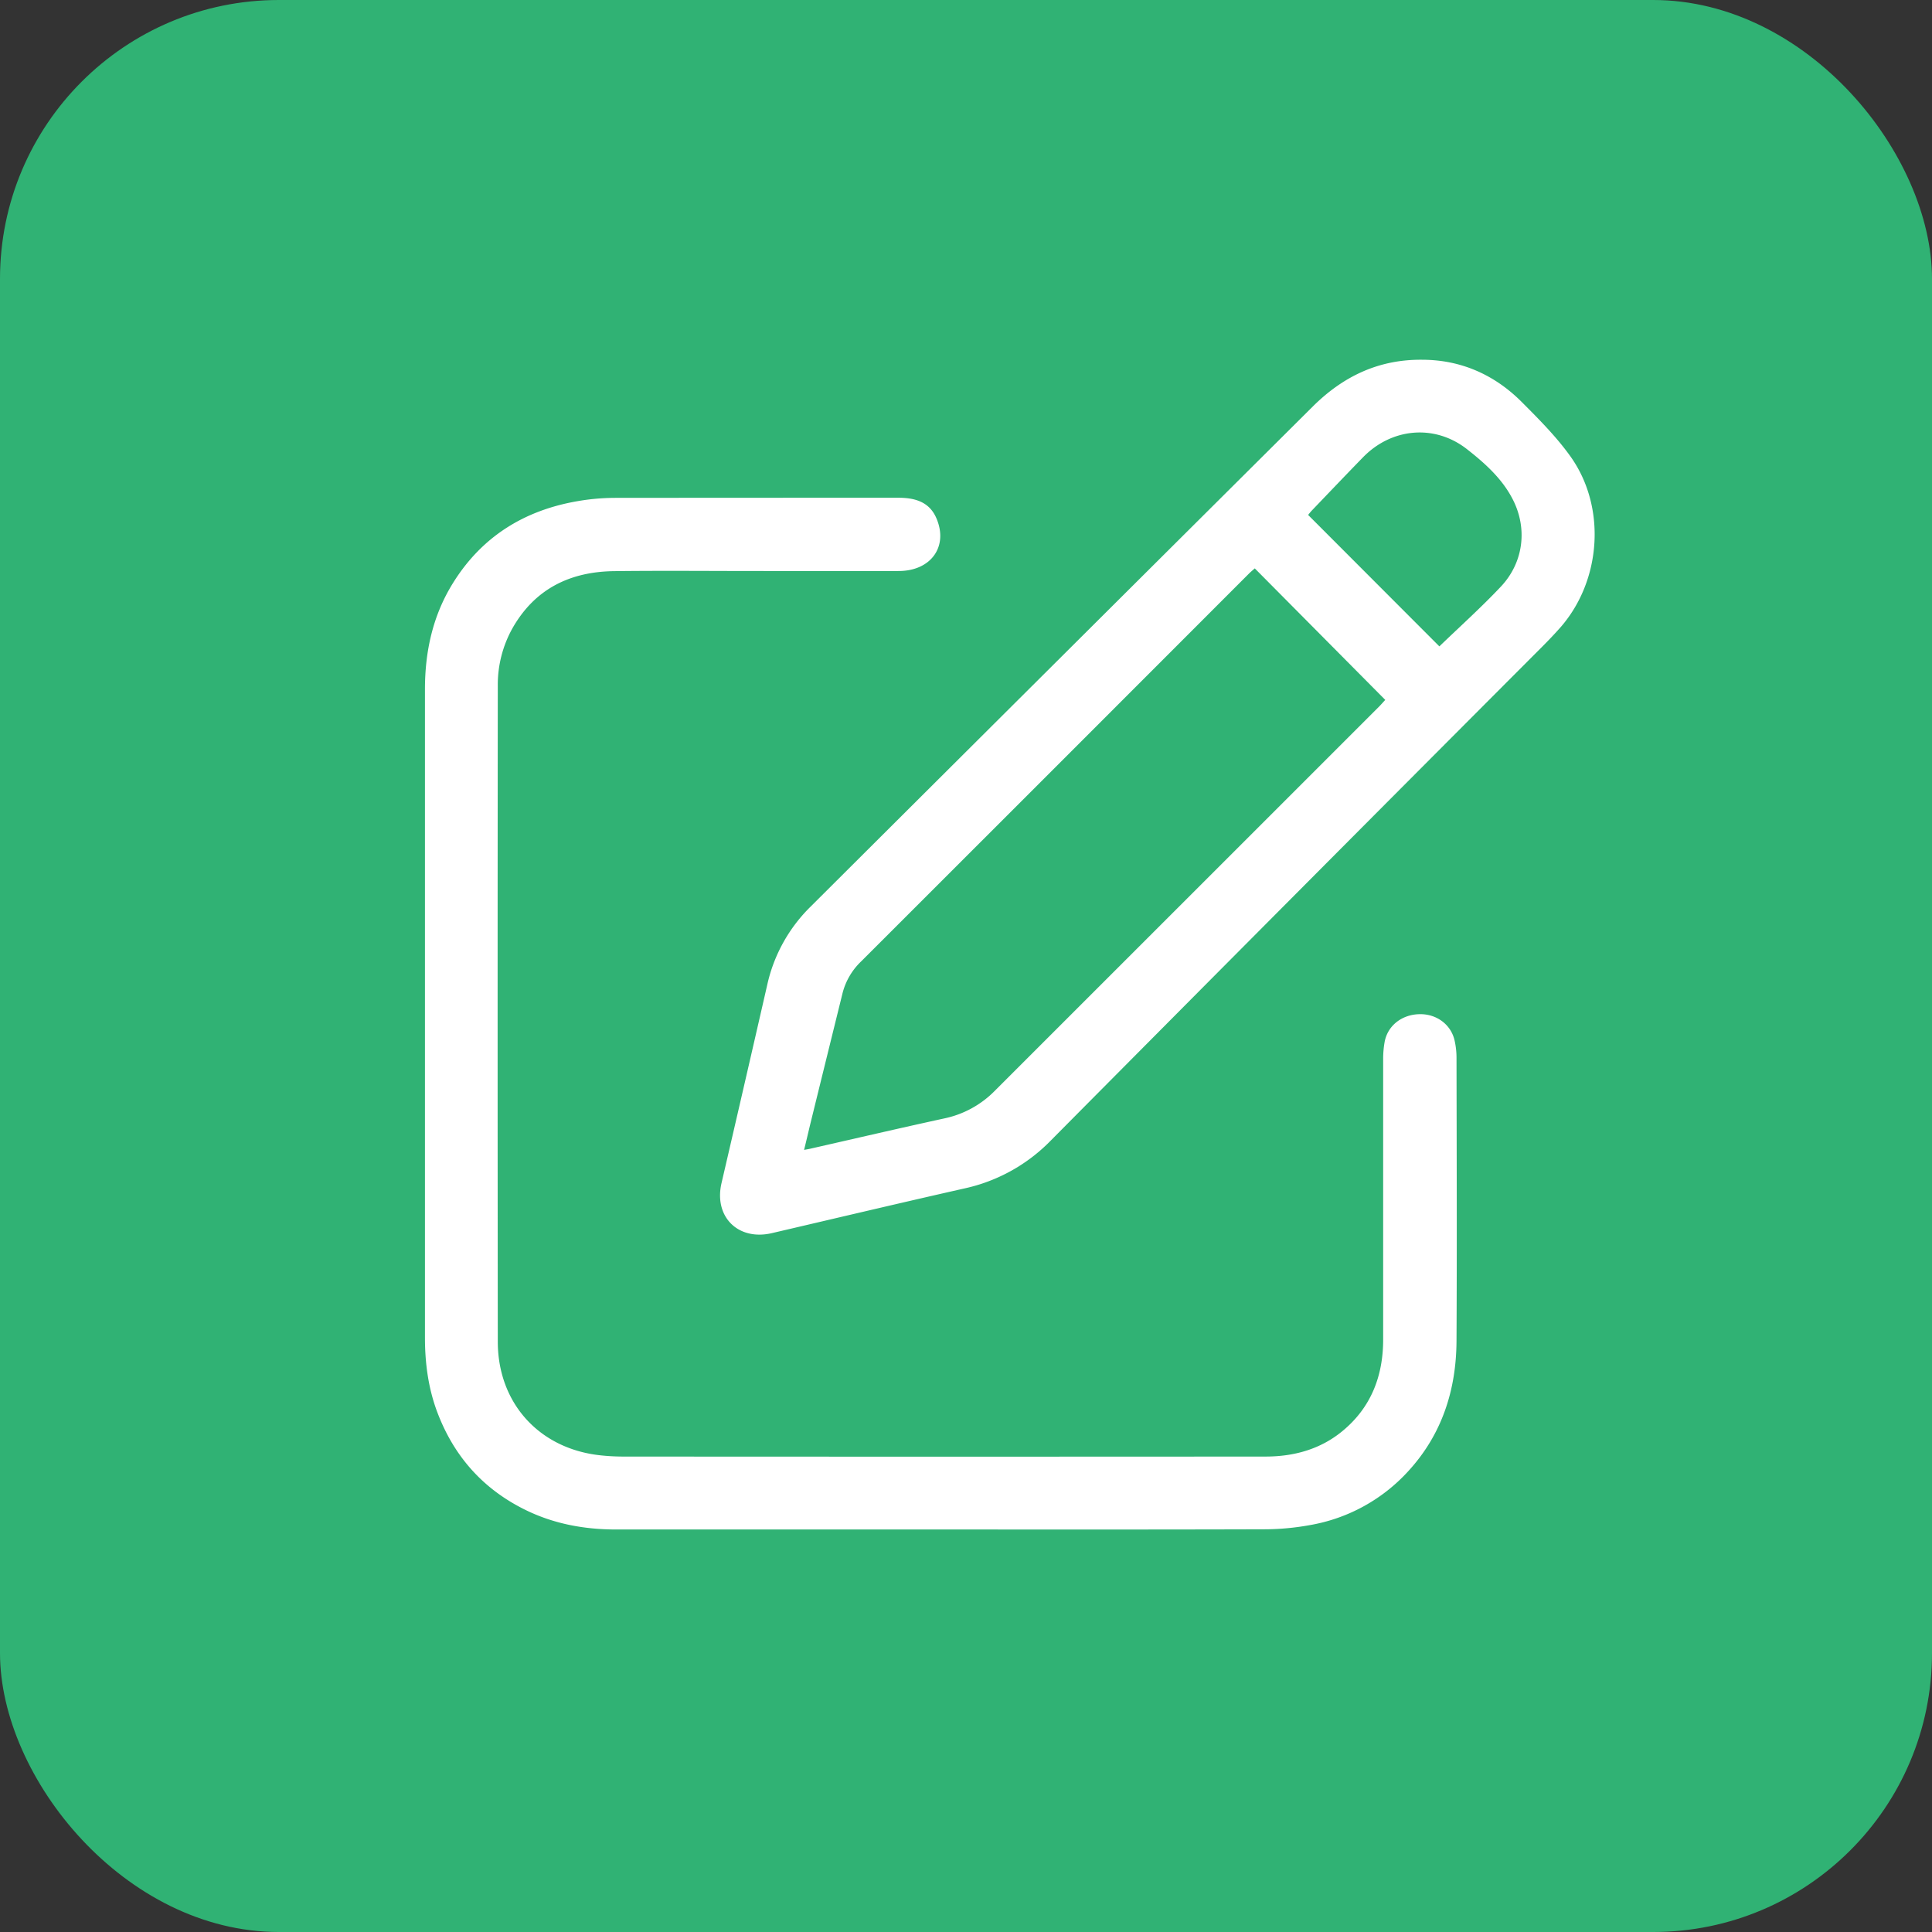
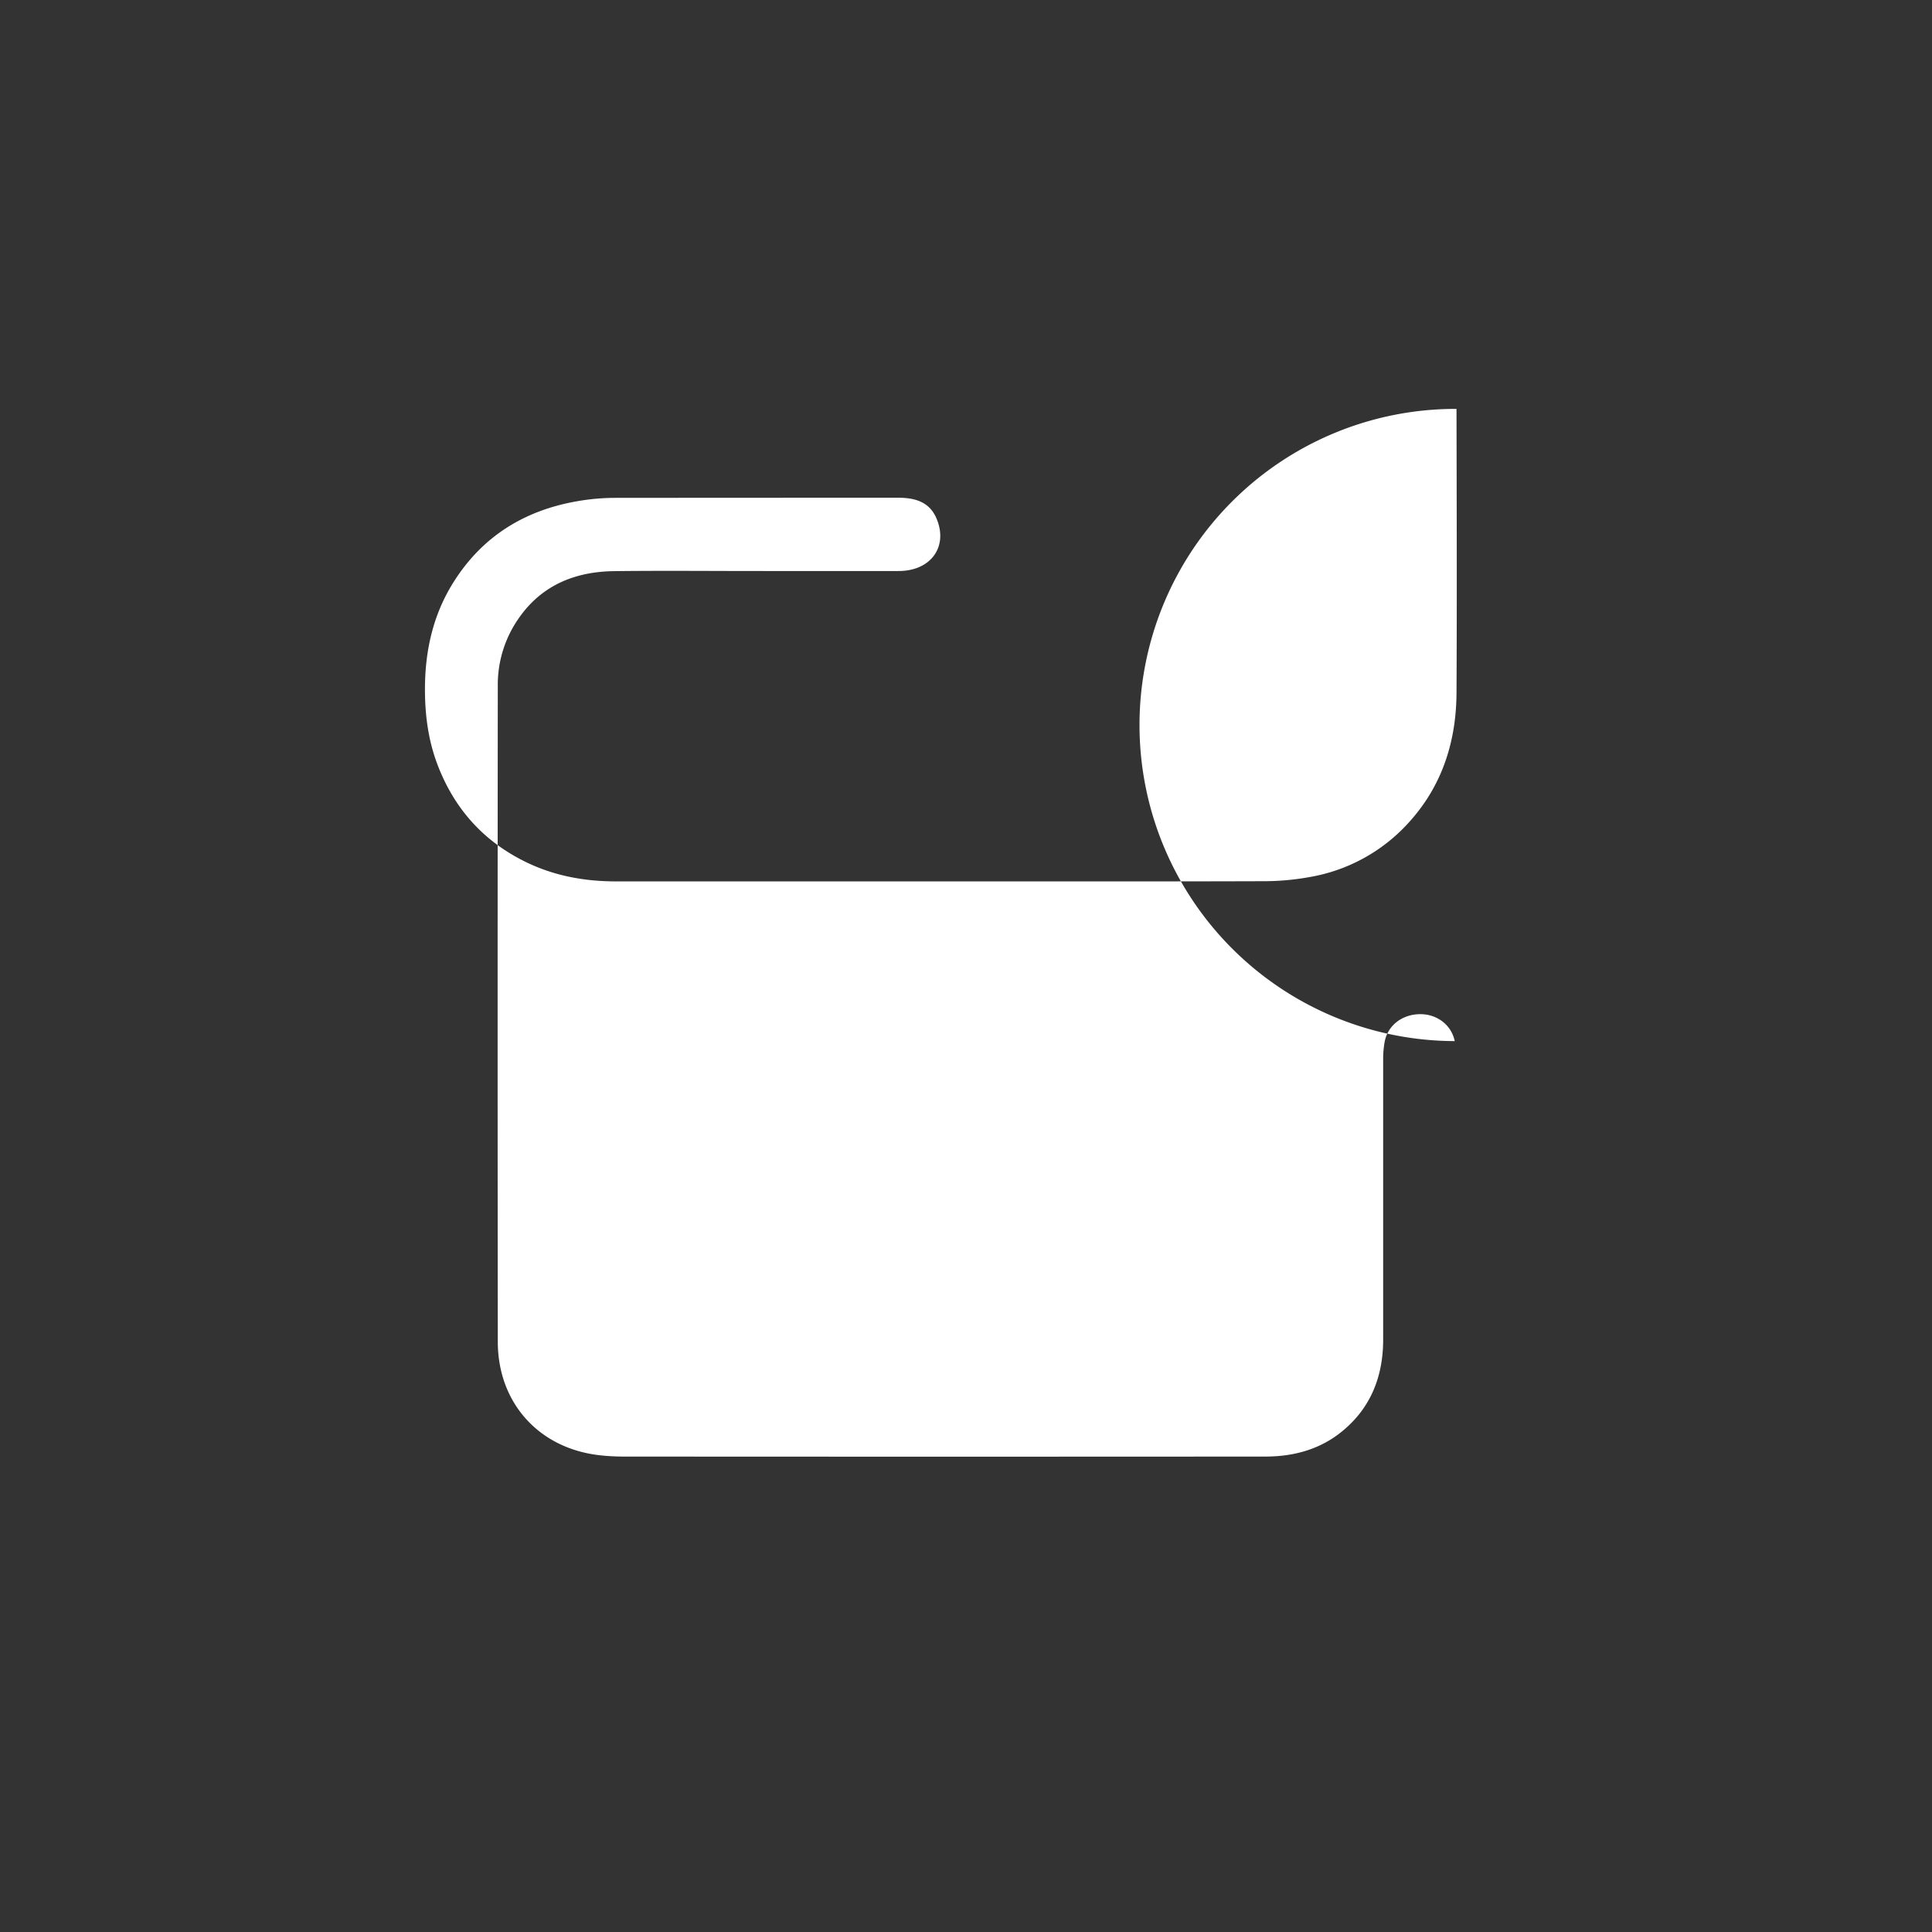
<svg xmlns="http://www.w3.org/2000/svg" id="ICONS" viewBox="0 0 789.11 789.11">
  <rect x="0" y="0" width="789.11" height="789.11" fill="#333333" stroke="none" />
  <defs>
    <style>.cls-1{fill:#30b274;}.cls-2{fill:#fff;}</style>
  </defs>
  <g id="C_exercices">
-     <rect class="cls-1" width="789.11" height="789.11" rx="113.91" />
-     <path class="cls-2" d="M742.77,573.83c-1.37-6.64-7.29-11.12-14.32-11-7.3.12-13.15,4.72-14.33,11.46a40,40,0,0,0-.58,6.83c0,38.21,0,76.42,0,114.63,0,14.83-4.93,27.73-16.62,37.35-9,7.45-19.83,10.41-31.37,10.42q-131.31.09-262.62,0a86.6,86.6,0,0,1-9.25-.52c-24.84-2.72-41.74-21.29-41.76-46.39q-.14-133.9,0-267.81A47.3,47.3,0,0,1,358,405.05c9.15-16,23.51-22.94,41.38-23.17,19.39-.24,38.78-.05,58.17-.05s38.78.05,58.17,0c13.2-.05,20.32-10.08,15.32-21.61-2.94-6.81-9-8.32-15.62-8.32q-58,0-116,.05a90.34,90.34,0,0,0-15,1.36c-21.79,3.77-39.11,14.54-50.87,33.54-8.21,13.25-11.38,27.88-11.38,43.33q0,132.36,0,264.71c0,10.52,1.36,20.82,5.11,30.7,6.73,17.7,18.39,30.95,35.4,39.46,11.86,5.94,24.47,8.26,37.6,8.26q66.26,0,132.51,0c44.06,0,88.12.06,132.18-.08a104.81,104.81,0,0,0,18.45-1.68,70.52,70.52,0,0,0,40.32-22c13.8-15,19.65-33.19,19.76-53.23.2-38.67.07-77.34,0-116A31.94,31.94,0,0,0,742.77,573.83Z" transform="translate(-148.6 -148.6)" />
-     <path class="cls-2" d="M790.06,335.05c-5.75-8.05-12.88-15.2-19.9-22.24-11.24-11.28-25-17.2-40.43-17.27-18.18-.25-32.67,6.95-44.84,19Q582.28,416.65,479.78,518.81a64.22,64.22,0,0,0-17.8,32q-9.27,40.53-18.69,81.05c-3.17,13.75,6.8,23.62,20.59,20.4,26.21-6.11,52.41-12.33,78.67-18.26a70,70,0,0,0,35.2-19.52Q678,513.43,778.53,412.71c2.59-2.6,5.13-5.26,7.54-8C802.71,385.58,804.75,355.65,790.06,335.05Zm-78.3,102.27Q633.39,515.68,555,594.05a40.62,40.62,0,0,1-20.75,11.37c-18.37,4-36.67,8.27-55,12.43-.55.12-1.1.2-2.23.41,1-4,1.85-7.76,2.76-11.47q6.49-26.37,13-52.74a27.28,27.28,0,0,1,7.61-12.83Q579.68,462,658.86,382.75c.56-.55,1.17-1.05,2.24-2l53.3,53.72C713.41,435.54,712.62,436.46,711.76,437.32Zm49.8-49.06c-8,8.48-16.74,16.32-25.06,24.35l-53.61-53.69c.39-.47,1-1.27,1.71-2,6.91-7.2,13.79-14.44,20.75-21.58,11.72-12,29.28-13.57,42.43-3.27,7.11,5.57,14,11.7,18.34,19.82C772.67,364,771.06,378.23,761.56,388.26Z" transform="translate(-148.6 -148.6)" />
+     <path class="cls-2" d="M742.77,573.83c-1.37-6.64-7.29-11.12-14.32-11-7.3.12-13.15,4.72-14.33,11.46a40,40,0,0,0-.58,6.83c0,38.21,0,76.42,0,114.63,0,14.83-4.93,27.73-16.62,37.35-9,7.45-19.83,10.41-31.37,10.42q-131.31.09-262.62,0a86.6,86.6,0,0,1-9.25-.52c-24.84-2.72-41.74-21.29-41.76-46.39q-.14-133.9,0-267.81A47.3,47.3,0,0,1,358,405.05c9.15-16,23.51-22.94,41.38-23.17,19.39-.24,38.78-.05,58.17-.05s38.78.05,58.17,0c13.2-.05,20.32-10.08,15.32-21.61-2.94-6.81-9-8.32-15.62-8.32q-58,0-116,.05a90.34,90.34,0,0,0-15,1.36c-21.79,3.77-39.11,14.54-50.87,33.54-8.21,13.25-11.38,27.88-11.38,43.33c0,10.52,1.36,20.82,5.11,30.7,6.73,17.7,18.39,30.95,35.4,39.46,11.86,5.94,24.47,8.26,37.6,8.26q66.26,0,132.51,0c44.06,0,88.12.06,132.18-.08a104.81,104.81,0,0,0,18.45-1.68,70.52,70.52,0,0,0,40.32-22c13.8-15,19.65-33.19,19.76-53.23.2-38.67.07-77.34,0-116A31.94,31.94,0,0,0,742.77,573.83Z" transform="translate(-148.6 -148.6)" />
  </g>
</svg>